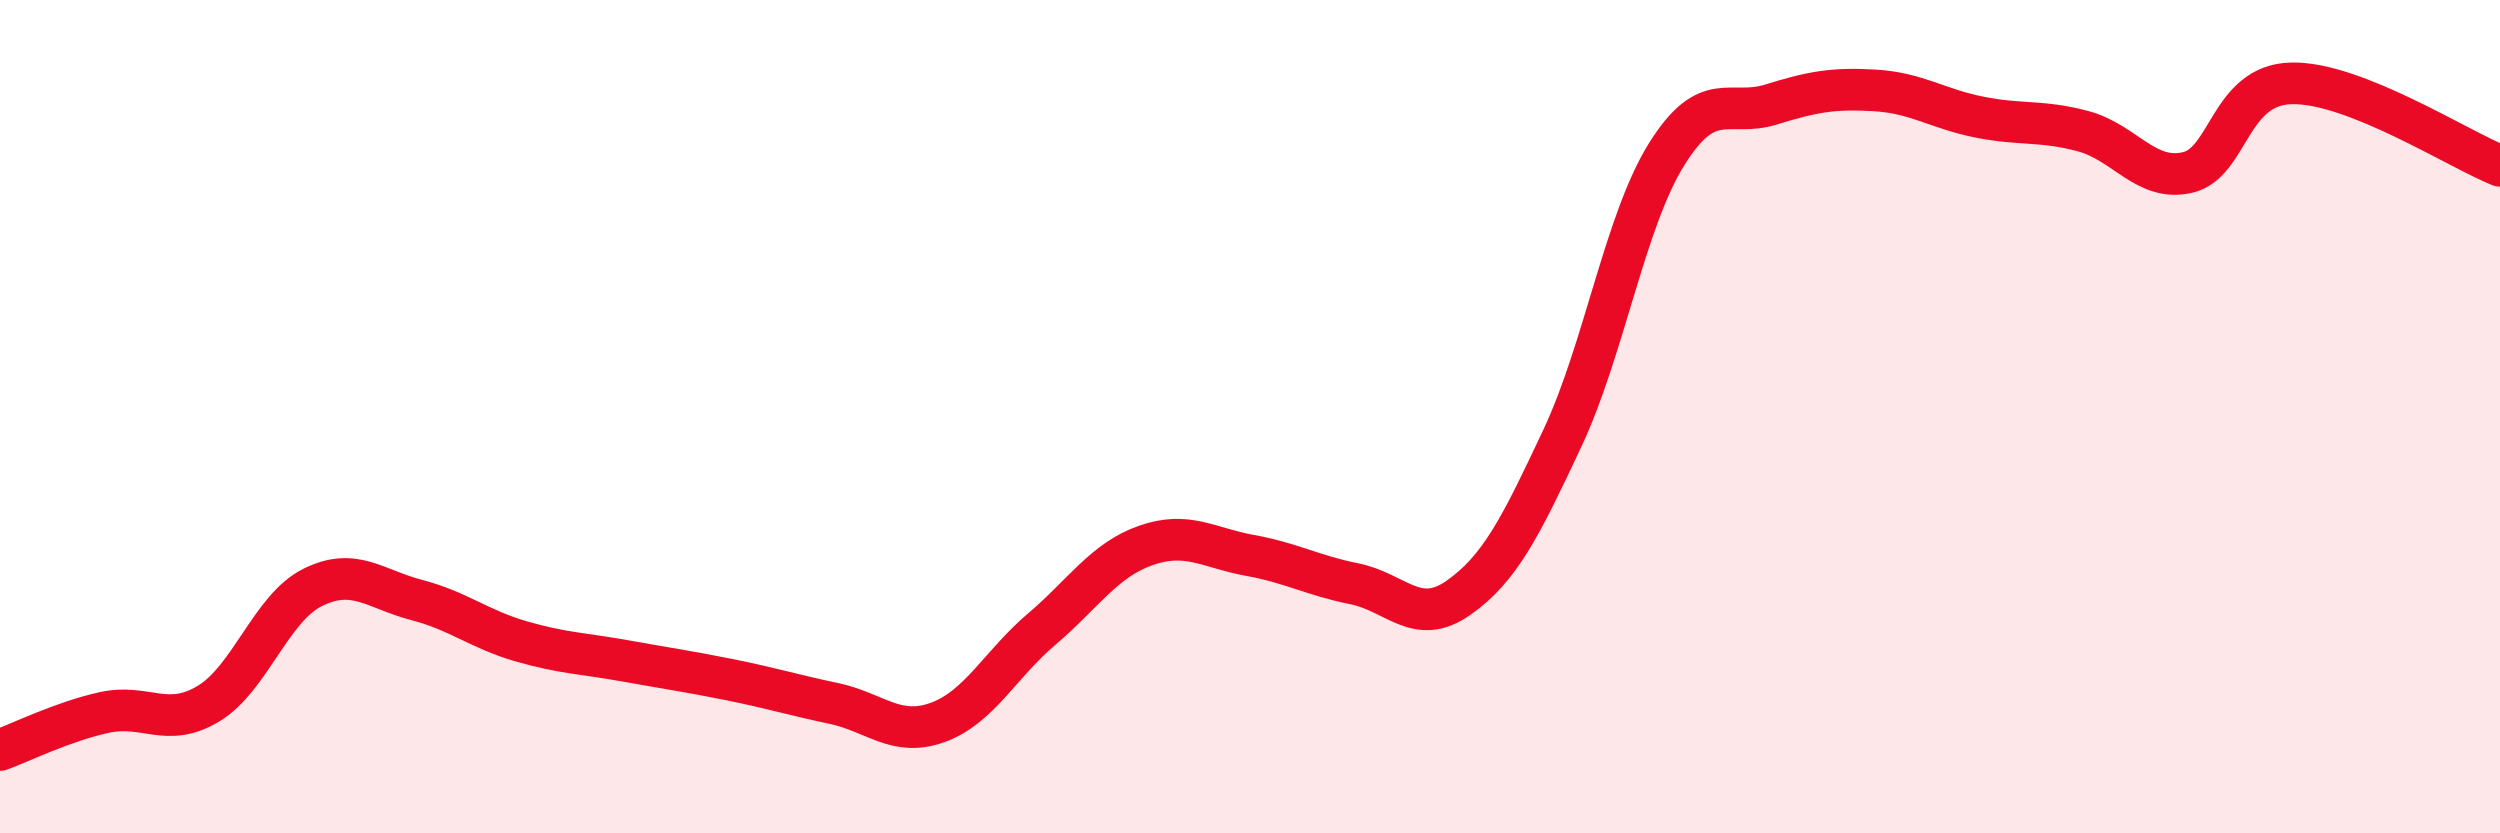
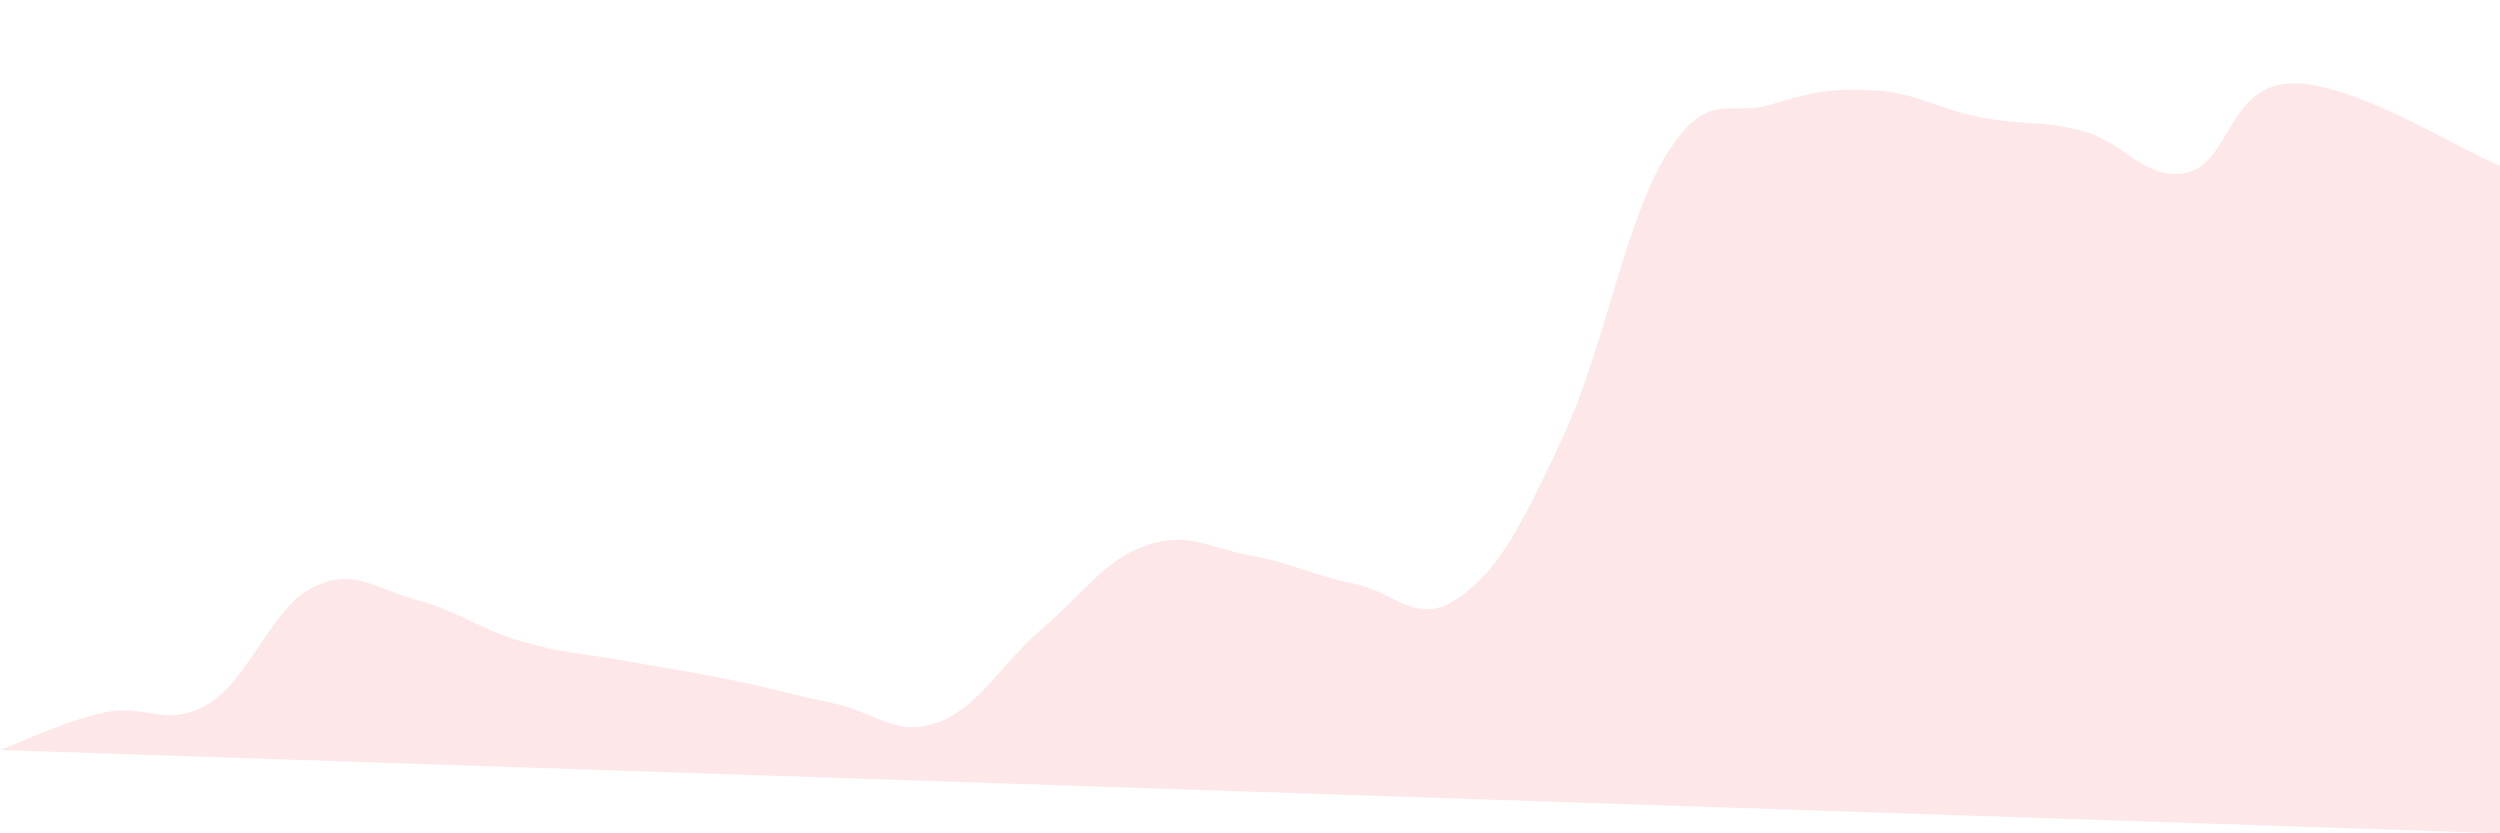
<svg xmlns="http://www.w3.org/2000/svg" width="60" height="20" viewBox="0 0 60 20">
-   <path d="M 0,18 C 0.5,17.82 1.5,17.32 2.5,17.1 C 3.5,16.88 4,17.49 5,16.89 C 6,16.29 6.5,14.6 7.5,14.1 C 8.5,13.6 9,14.14 10,14.4 C 11,14.66 11.5,15.1 12.5,15.39 C 13.5,15.68 14,15.68 15,15.86 C 16,16.04 16.5,16.11 17.5,16.31 C 18.5,16.51 19,16.67 20,16.88 C 21,17.09 21.5,17.7 22.5,17.34 C 23.5,16.98 24,15.95 25,15.1 C 26,14.25 26.5,13.44 27.5,13.09 C 28.5,12.74 29,13.15 30,13.33 C 31,13.51 31.5,13.81 32.5,14.01 C 33.5,14.21 34,15.05 35,14.35 C 36,13.65 36.5,12.64 37.5,10.51 C 38.5,8.38 39,5.3 40,3.7 C 41,2.1 41.5,2.82 42.5,2.51 C 43.5,2.2 44,2.11 45,2.17 C 46,2.23 46.5,2.61 47.5,2.81 C 48.5,3.01 49,2.88 50,3.15 C 51,3.42 51.5,4.37 52.5,4.14 C 53.5,3.91 53.5,2.03 55,2 C 56.5,1.97 59,3.58 60,3.98L60 20L0 20Z" fill="#EB0A25" opacity="0.1" stroke-linecap="round" stroke-linejoin="round" />
-   <path d="M 0,18 C 0.5,17.82 1.5,17.32 2.5,17.1 C 3.5,16.88 4,17.49 5,16.89 C 6,16.29 6.5,14.6 7.5,14.1 C 8.5,13.6 9,14.14 10,14.4 C 11,14.66 11.5,15.1 12.5,15.39 C 13.5,15.68 14,15.68 15,15.86 C 16,16.04 16.5,16.11 17.5,16.31 C 18.5,16.51 19,16.67 20,16.88 C 21,17.09 21.5,17.7 22.5,17.34 C 23.5,16.98 24,15.95 25,15.1 C 26,14.25 26.5,13.44 27.5,13.09 C 28.5,12.74 29,13.15 30,13.33 C 31,13.51 31.5,13.81 32.5,14.01 C 33.5,14.21 34,15.05 35,14.35 C 36,13.65 36.5,12.64 37.5,10.51 C 38.5,8.38 39,5.3 40,3.7 C 41,2.1 41.5,2.82 42.5,2.51 C 43.5,2.2 44,2.11 45,2.17 C 46,2.23 46.5,2.61 47.5,2.81 C 48.5,3.01 49,2.88 50,3.15 C 51,3.42 51.5,4.37 52.5,4.14 C 53.5,3.91 53.5,2.03 55,2 C 56.5,1.97 59,3.58 60,3.98" stroke="#EB0A25" stroke-width="1" fill="none" stroke-linecap="round" stroke-linejoin="round" />
+   <path d="M 0,18 C 0.5,17.82 1.5,17.32 2.5,17.1 C 3.5,16.88 4,17.49 5,16.89 C 6,16.29 6.5,14.6 7.5,14.1 C 8.5,13.6 9,14.14 10,14.4 C 11,14.66 11.5,15.1 12.5,15.39 C 13.5,15.68 14,15.68 15,15.86 C 16,16.04 16.5,16.11 17.5,16.31 C 18.5,16.51 19,16.67 20,16.88 C 21,17.09 21.5,17.7 22.5,17.34 C 23.5,16.98 24,15.95 25,15.1 C 26,14.25 26.5,13.44 27.5,13.09 C 28.5,12.74 29,13.15 30,13.33 C 31,13.51 31.5,13.81 32.5,14.01 C 33.5,14.21 34,15.05 35,14.35 C 36,13.65 36.5,12.64 37.5,10.51 C 38.5,8.38 39,5.3 40,3.7 C 41,2.1 41.5,2.82 42.5,2.51 C 43.5,2.2 44,2.11 45,2.17 C 46,2.23 46.5,2.61 47.5,2.81 C 48.5,3.01 49,2.88 50,3.15 C 51,3.42 51.5,4.37 52.5,4.14 C 53.5,3.91 53.5,2.03 55,2 C 56.5,1.97 59,3.58 60,3.98L60 20Z" fill="#EB0A25" opacity="0.1" stroke-linecap="round" stroke-linejoin="round" />
</svg>